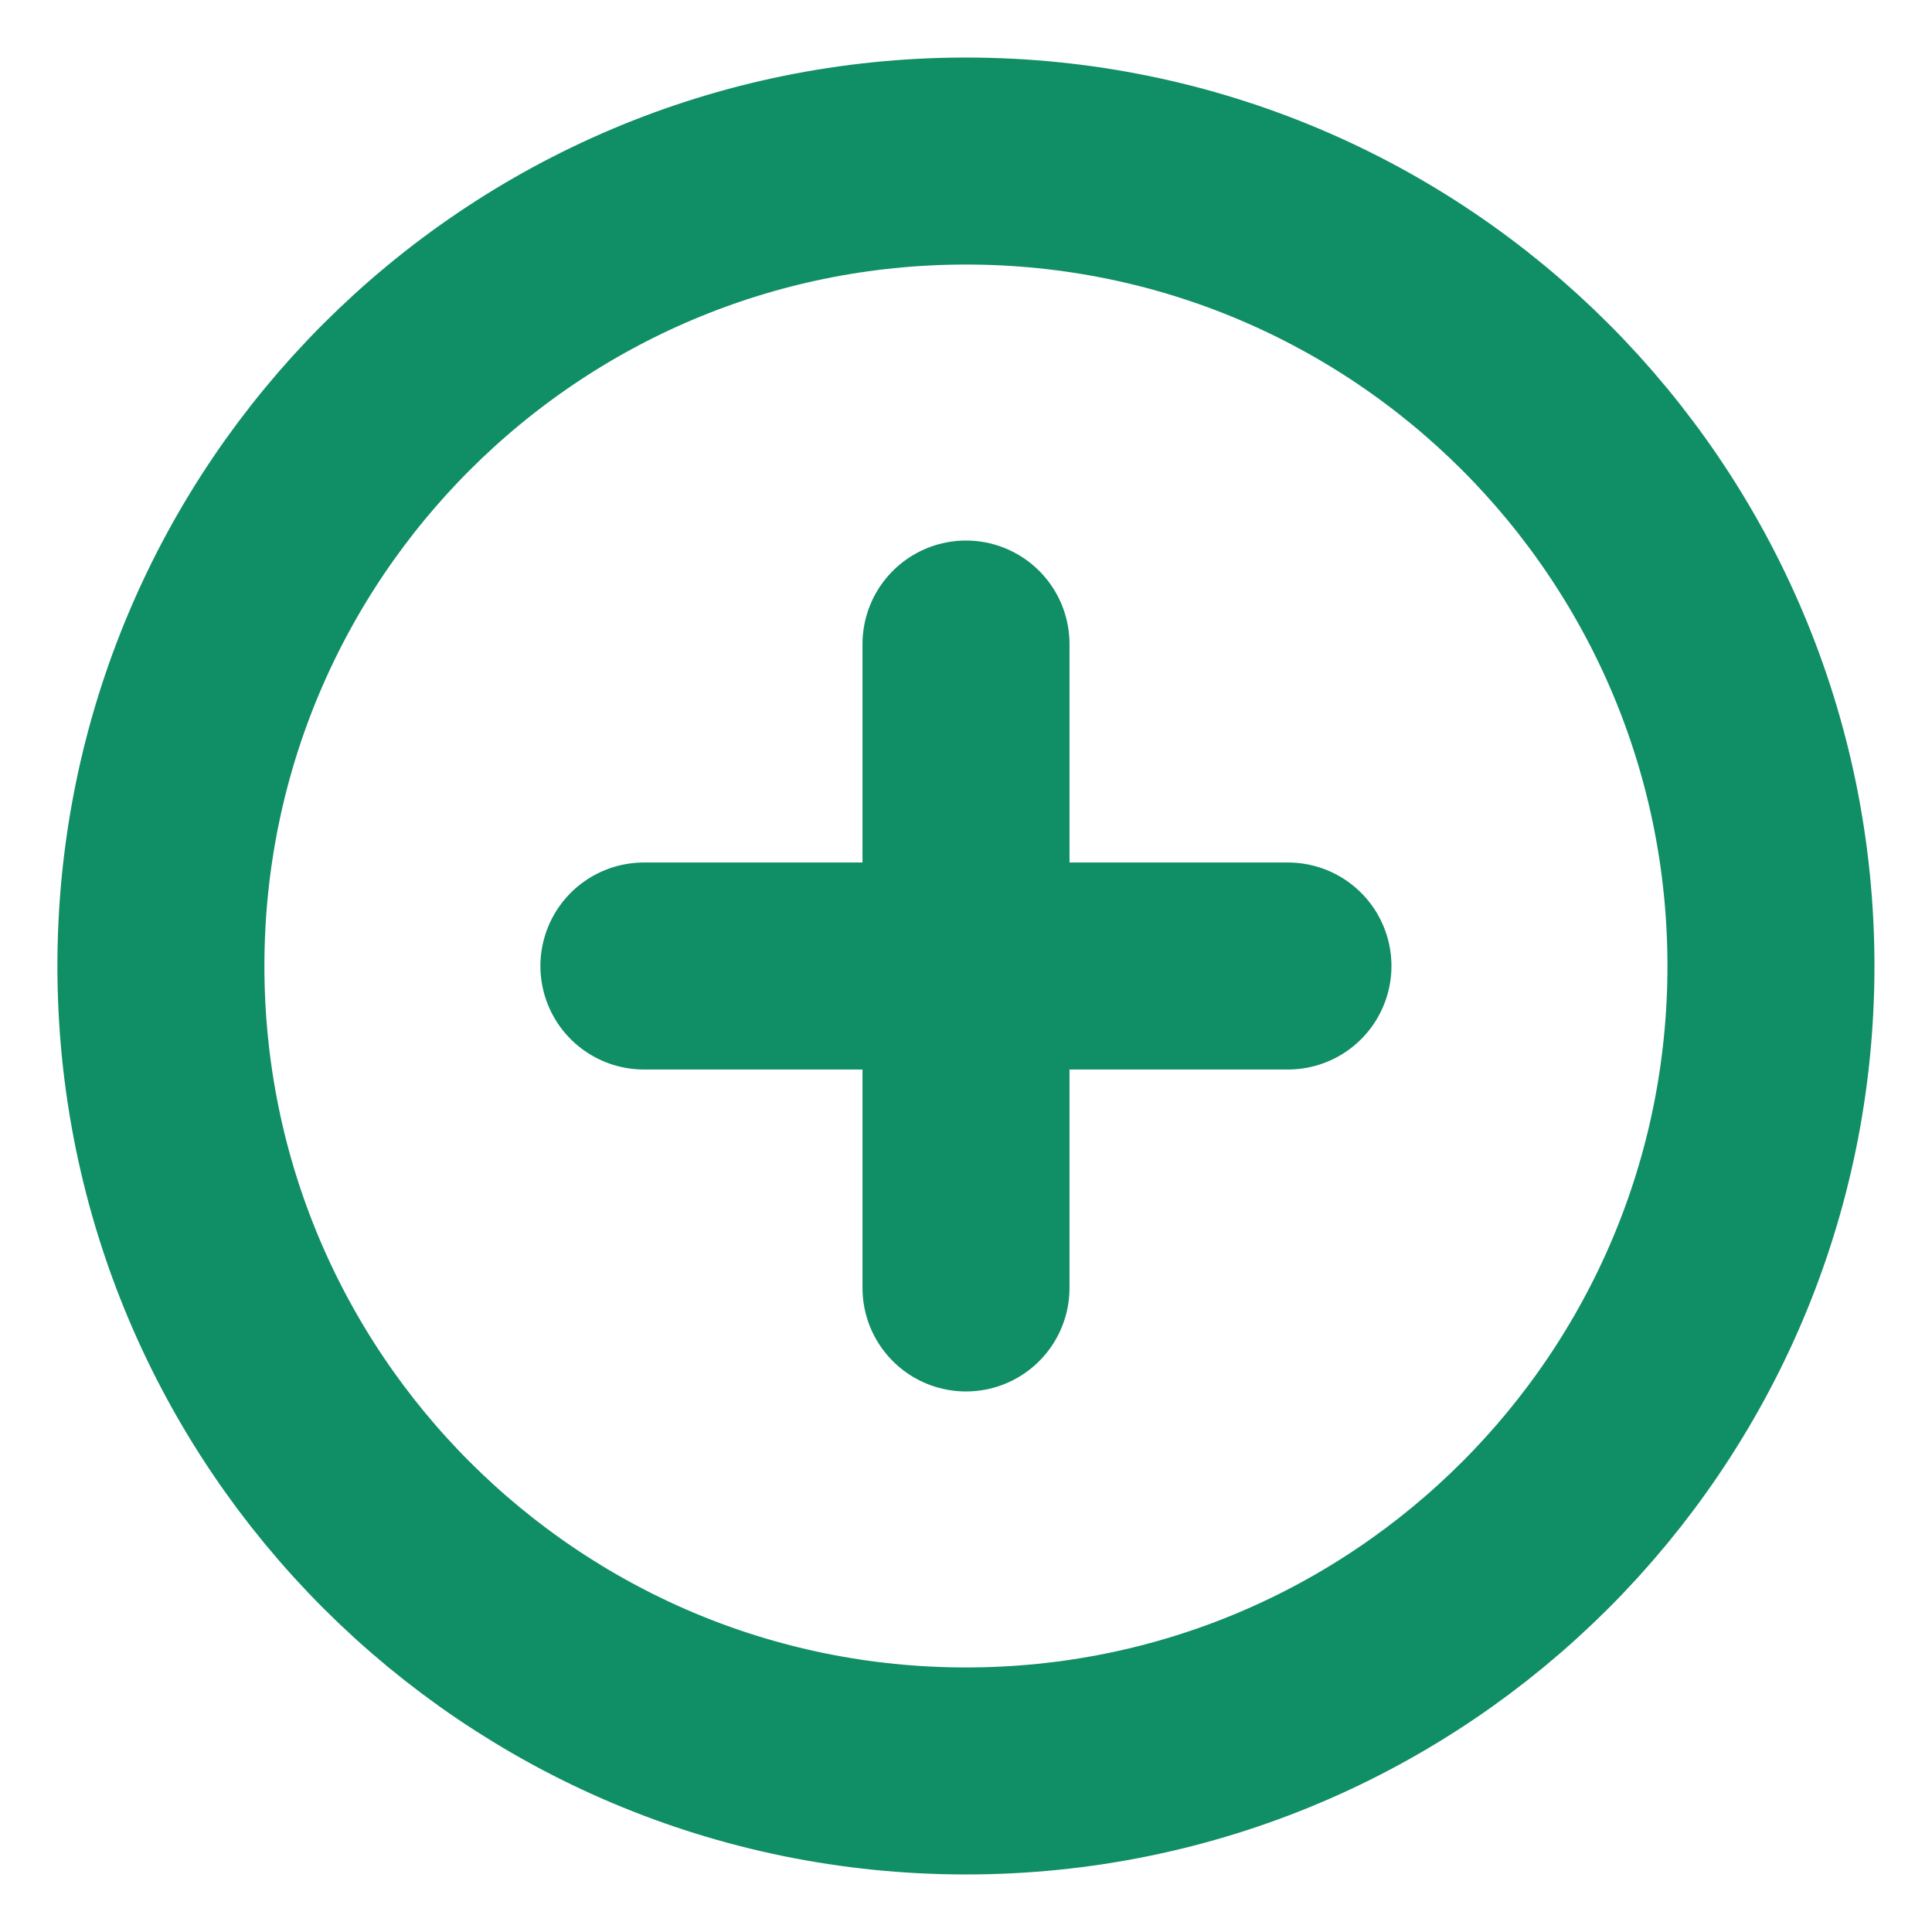
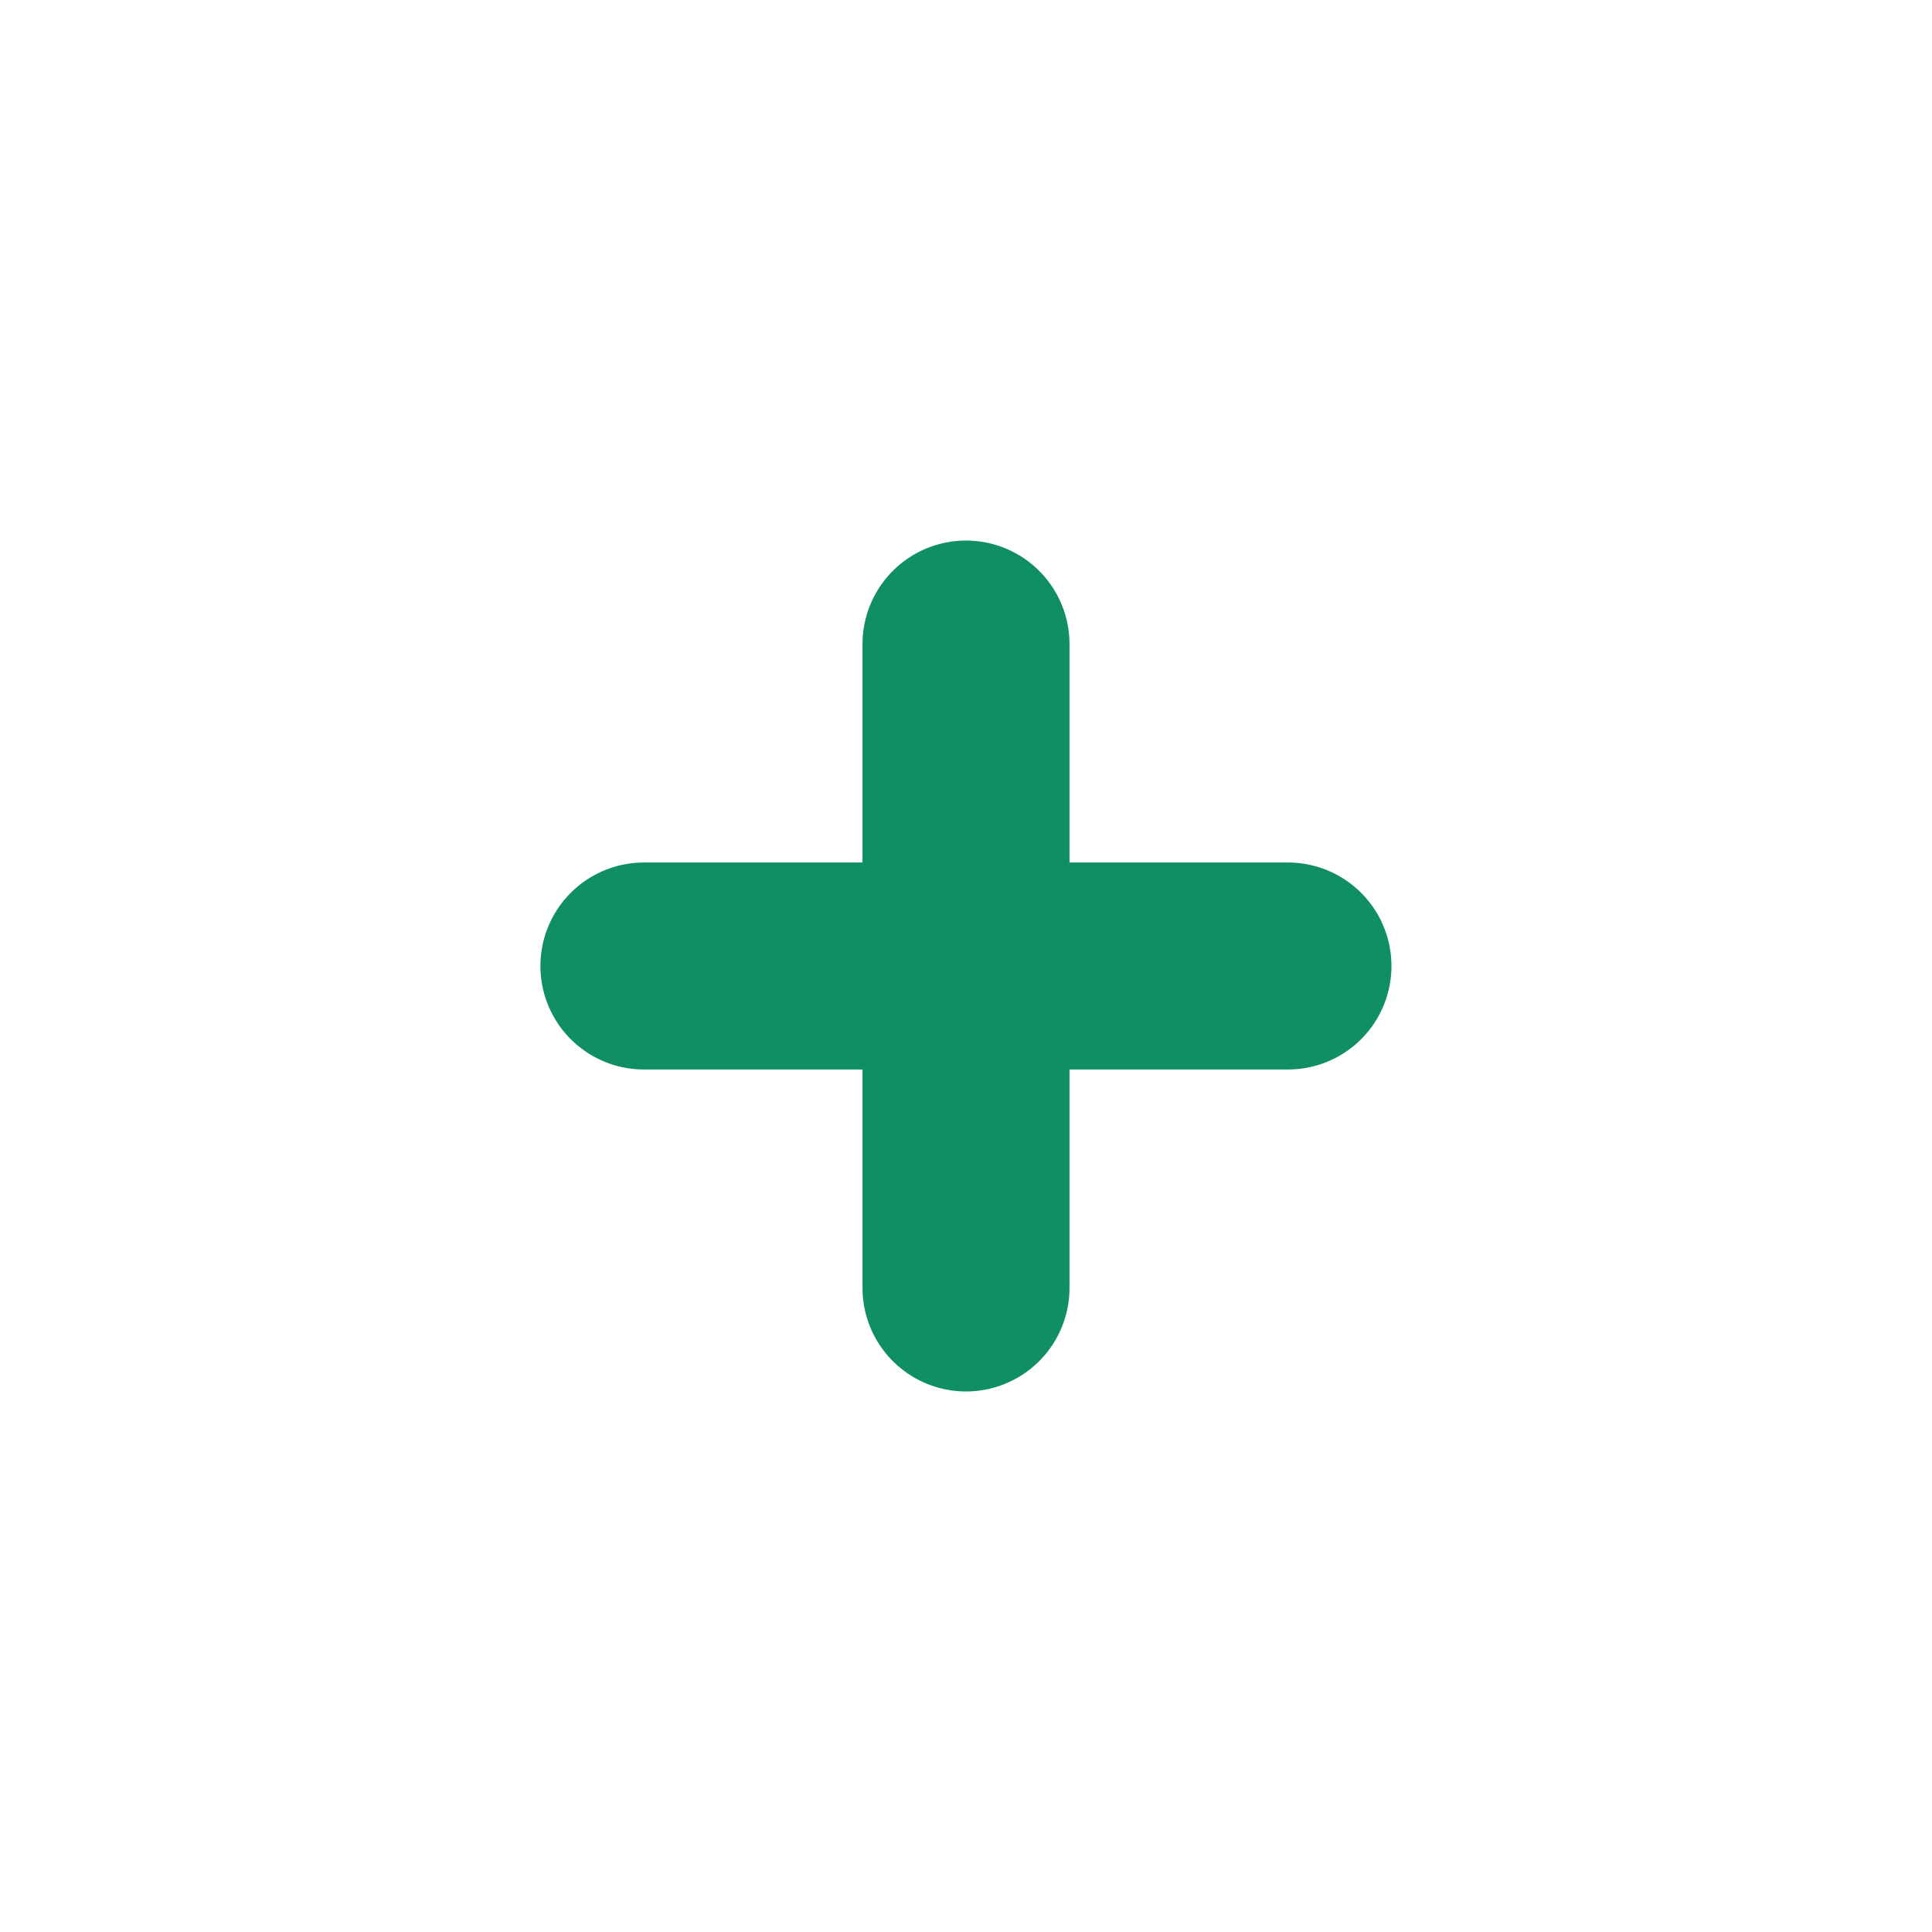
<svg xmlns="http://www.w3.org/2000/svg" width="14" height="14" viewBox="0 0 14 14" fill="none">
  <g id="plus-circle" clip-path="url(#clip0_1348_23756)">
-     <path id="Vector" d="M7 12.833C3.778 12.833 1.166 10.222 1.166 7C1.166 3.778 3.778 1.167 7 1.167C10.221 1.167 12.833 3.778 12.833 7C12.833 10.222 10.221 12.833 7 12.833Z" stroke="#108E66" stroke-width="1.5" stroke-linecap="round" stroke-linejoin="round" />
    <path id="Vector_2" d="M7 4.667V9.333" stroke="#108E66" stroke-width="1.5" stroke-linecap="round" stroke-linejoin="round" />
    <path id="Vector_3" d="M9.333 7H4.666" stroke="#108E66" stroke-width="1.5" stroke-linecap="round" stroke-linejoin="round" />
  </g>
  <defs>
    <clipPath id="clip0_1348_23756">
      <rect width="14" height="14" fill="white" transform="matrix(-1 0 0 1 14 0)" />
    </clipPath>
  </defs>
</svg>